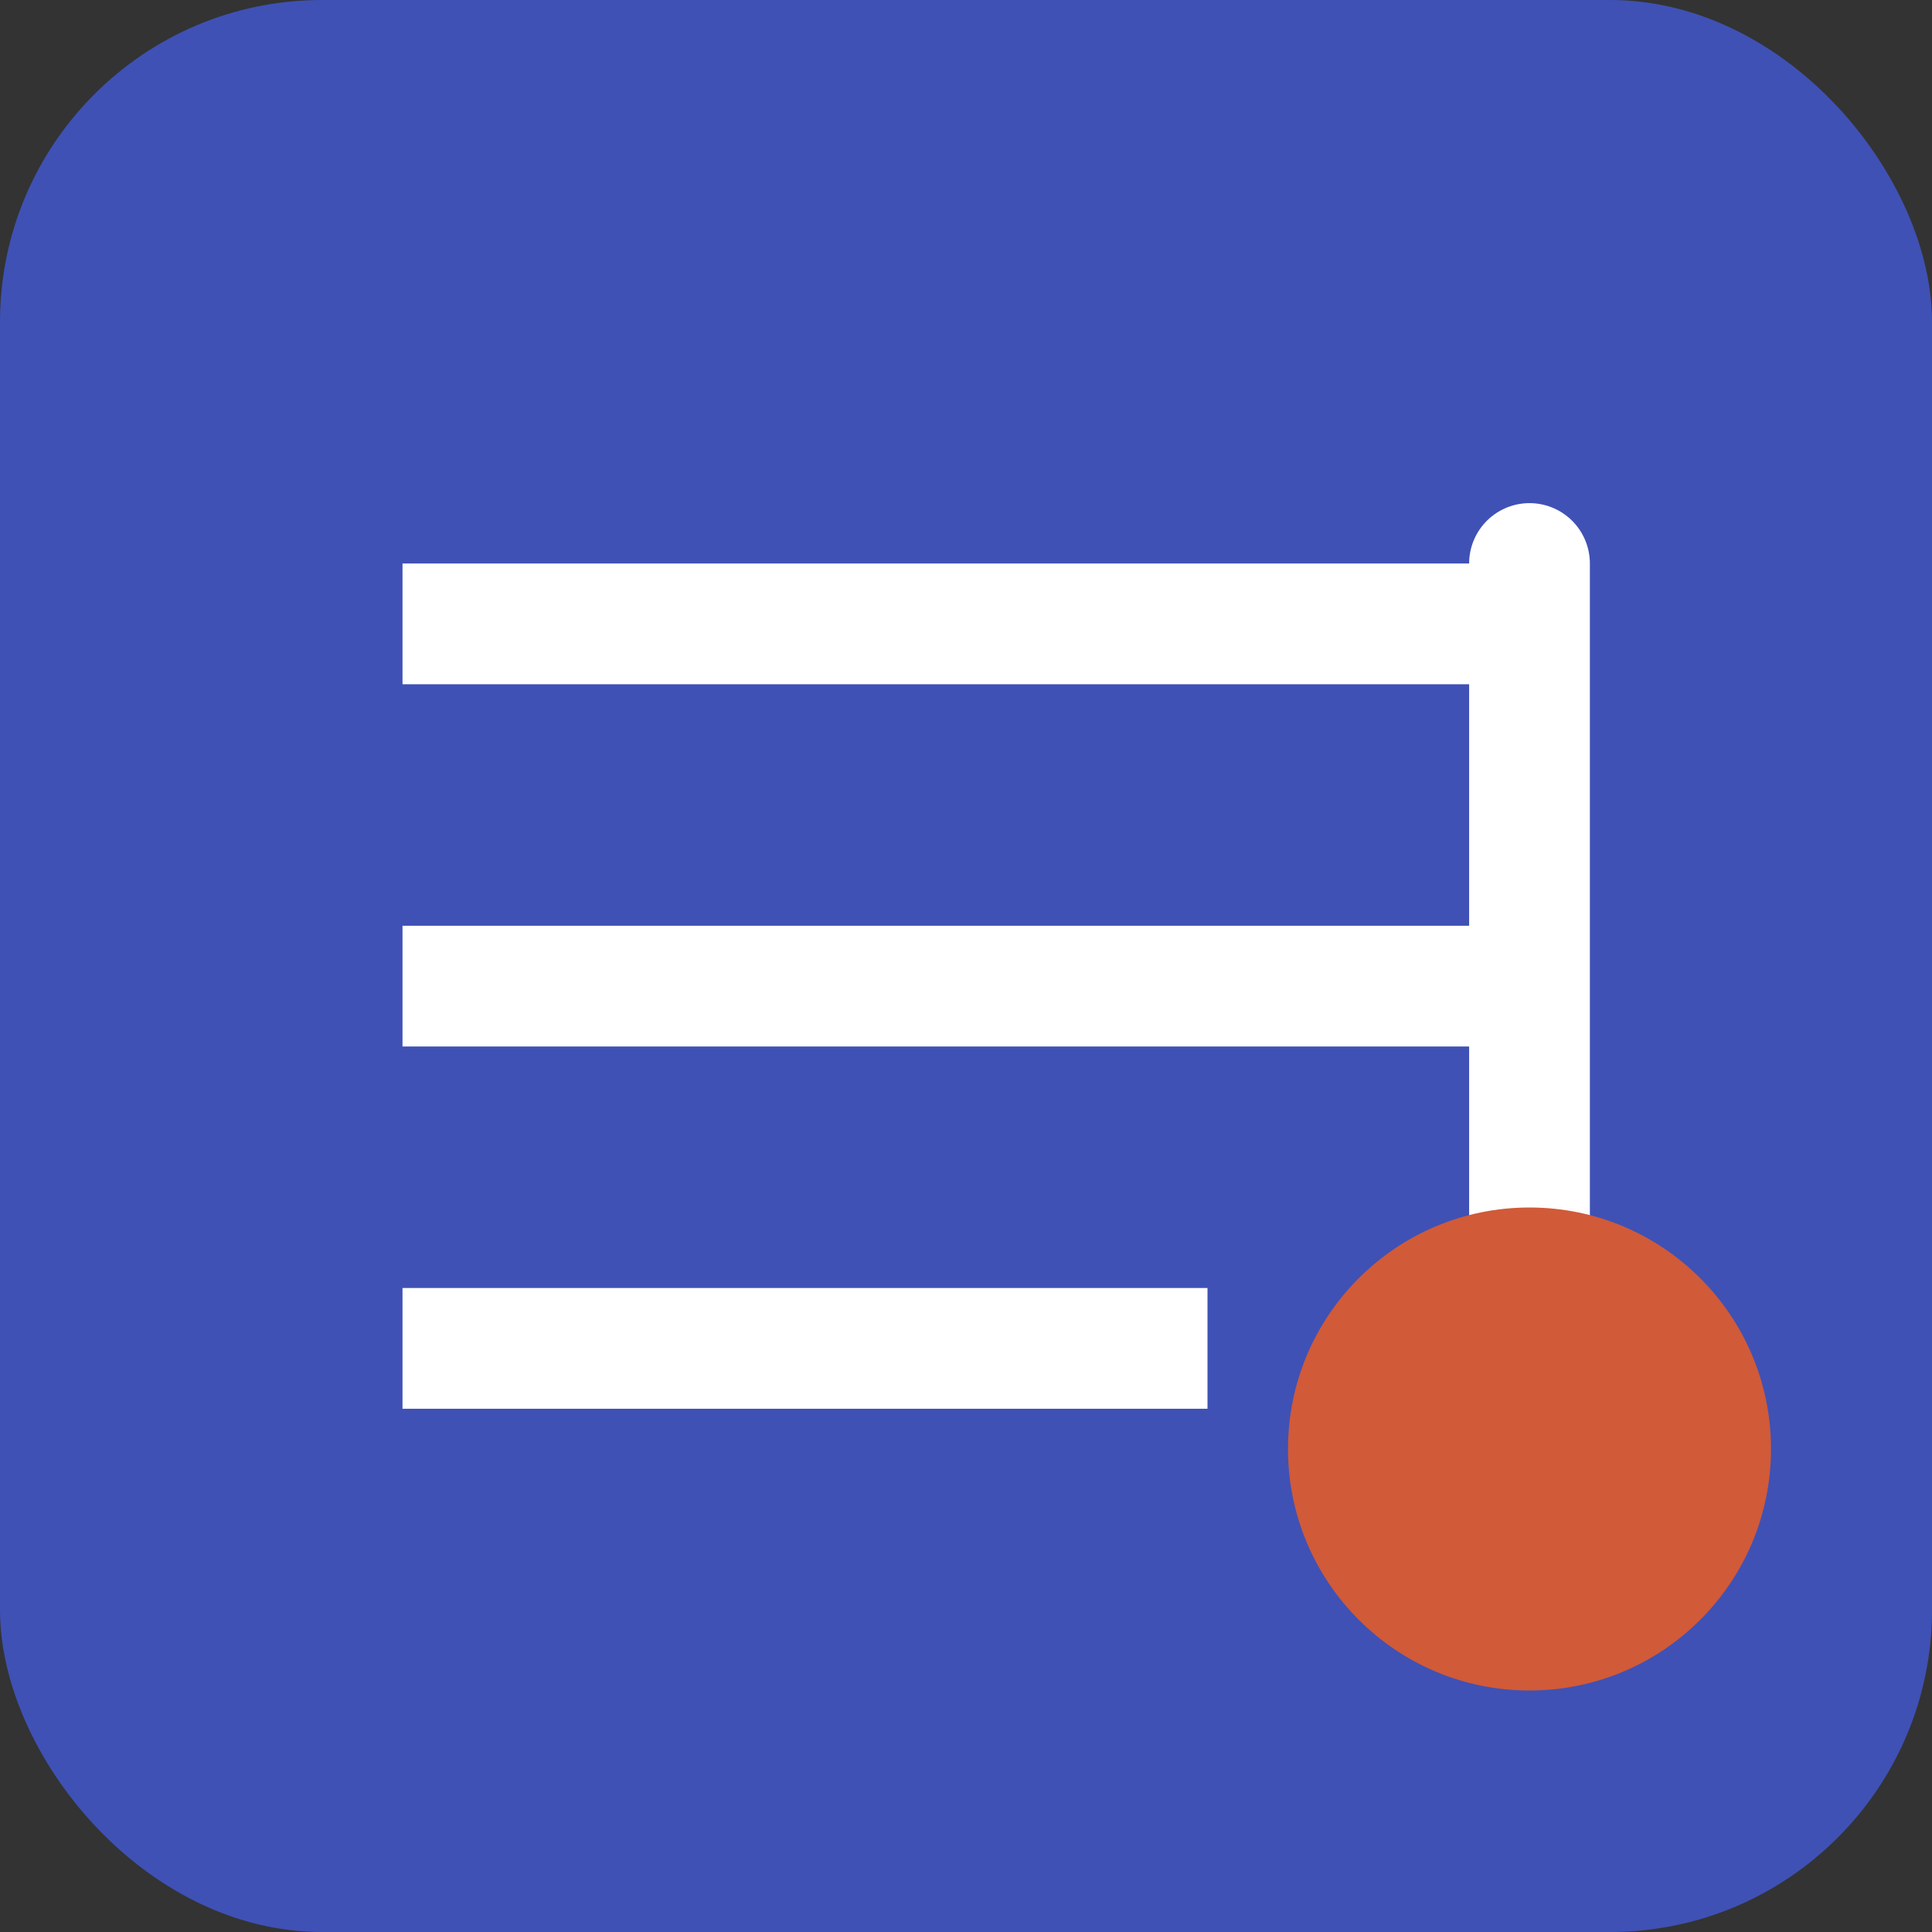
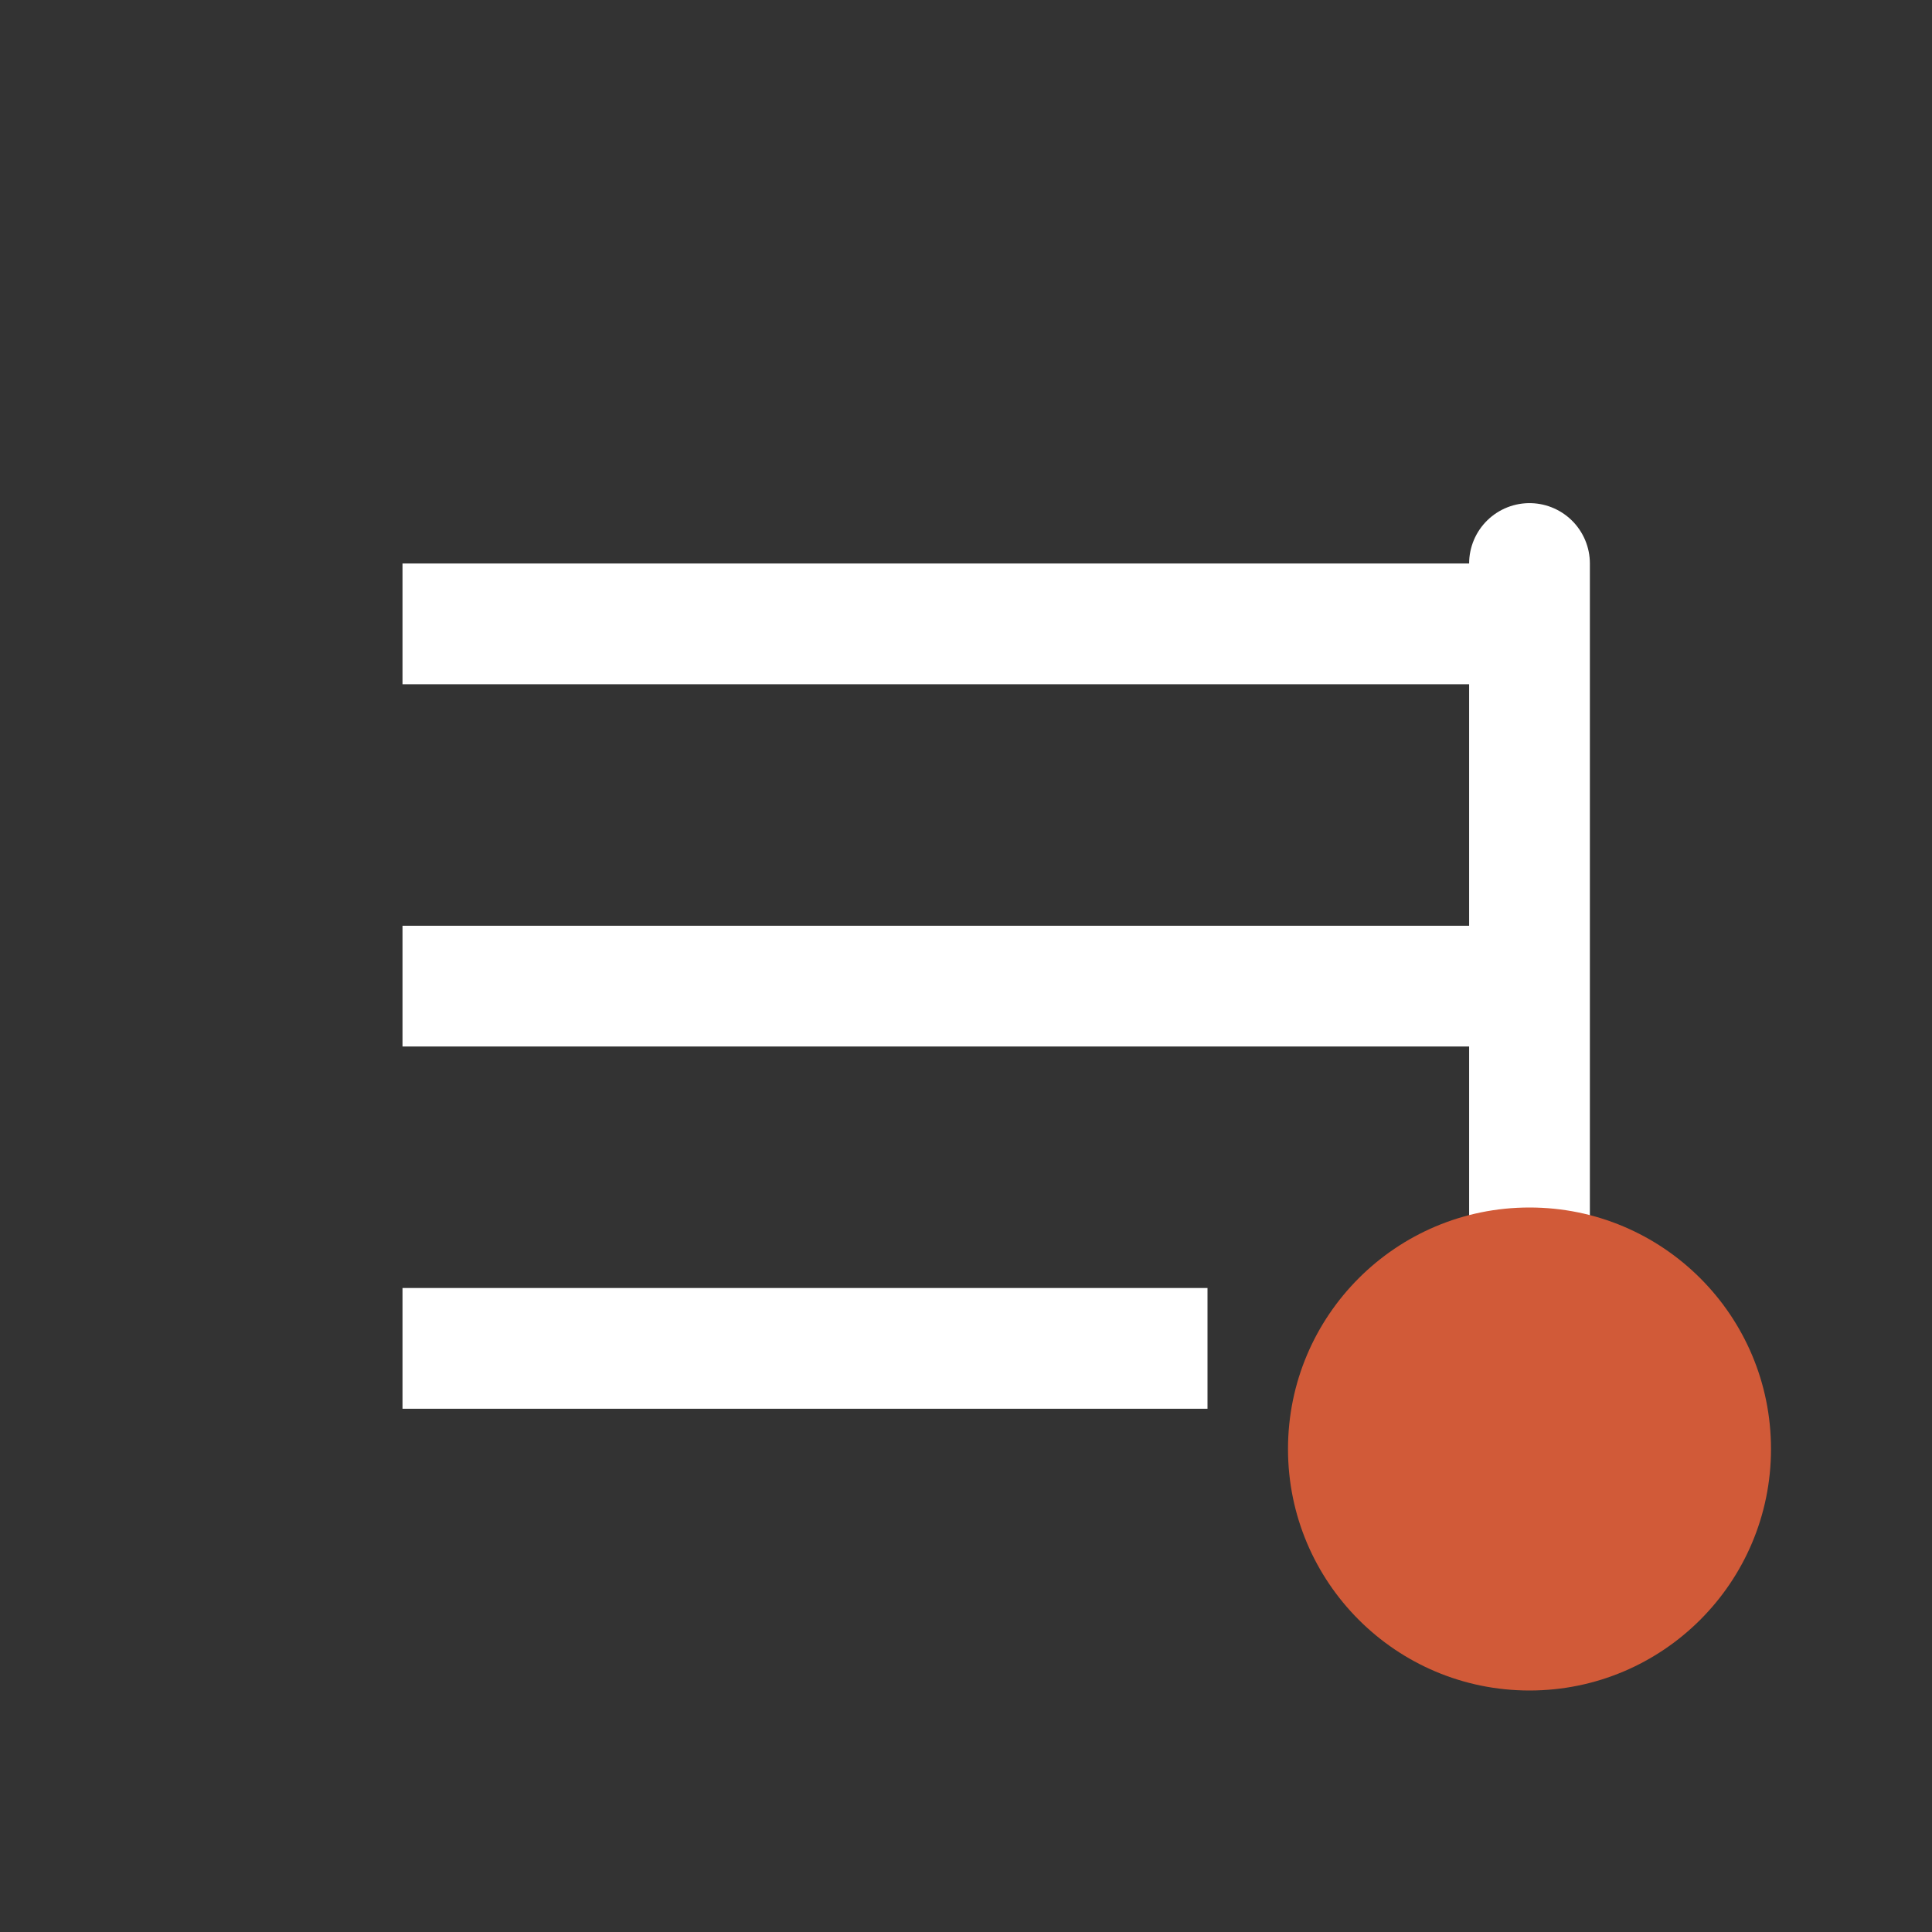
<svg xmlns="http://www.w3.org/2000/svg" width="48" height="48" viewBox="0 0 48 48">
  <rect x="0" y="0" width="48" height="48" fill="#333333" stroke="none" />
-   <rect x="0" y="0" width="48" height="48" rx="8" fill="#3f51b5" />
-   <path d="M10 14h28v3H10v-3zm0 9h28v3H10v-3zm0 9h20v3H10v-3z" fill="white" />
+   <path d="M10 14h28v3H10v-3zm0 9h28v3H10v-3m0 9h20v3H10v-3z" fill="white" />
  <path d="M38 14v21" stroke="white" stroke-width="3" stroke-linecap="round" />
  <circle cx="38" cy="36" r="6" fill="#d15a38" />
</svg>